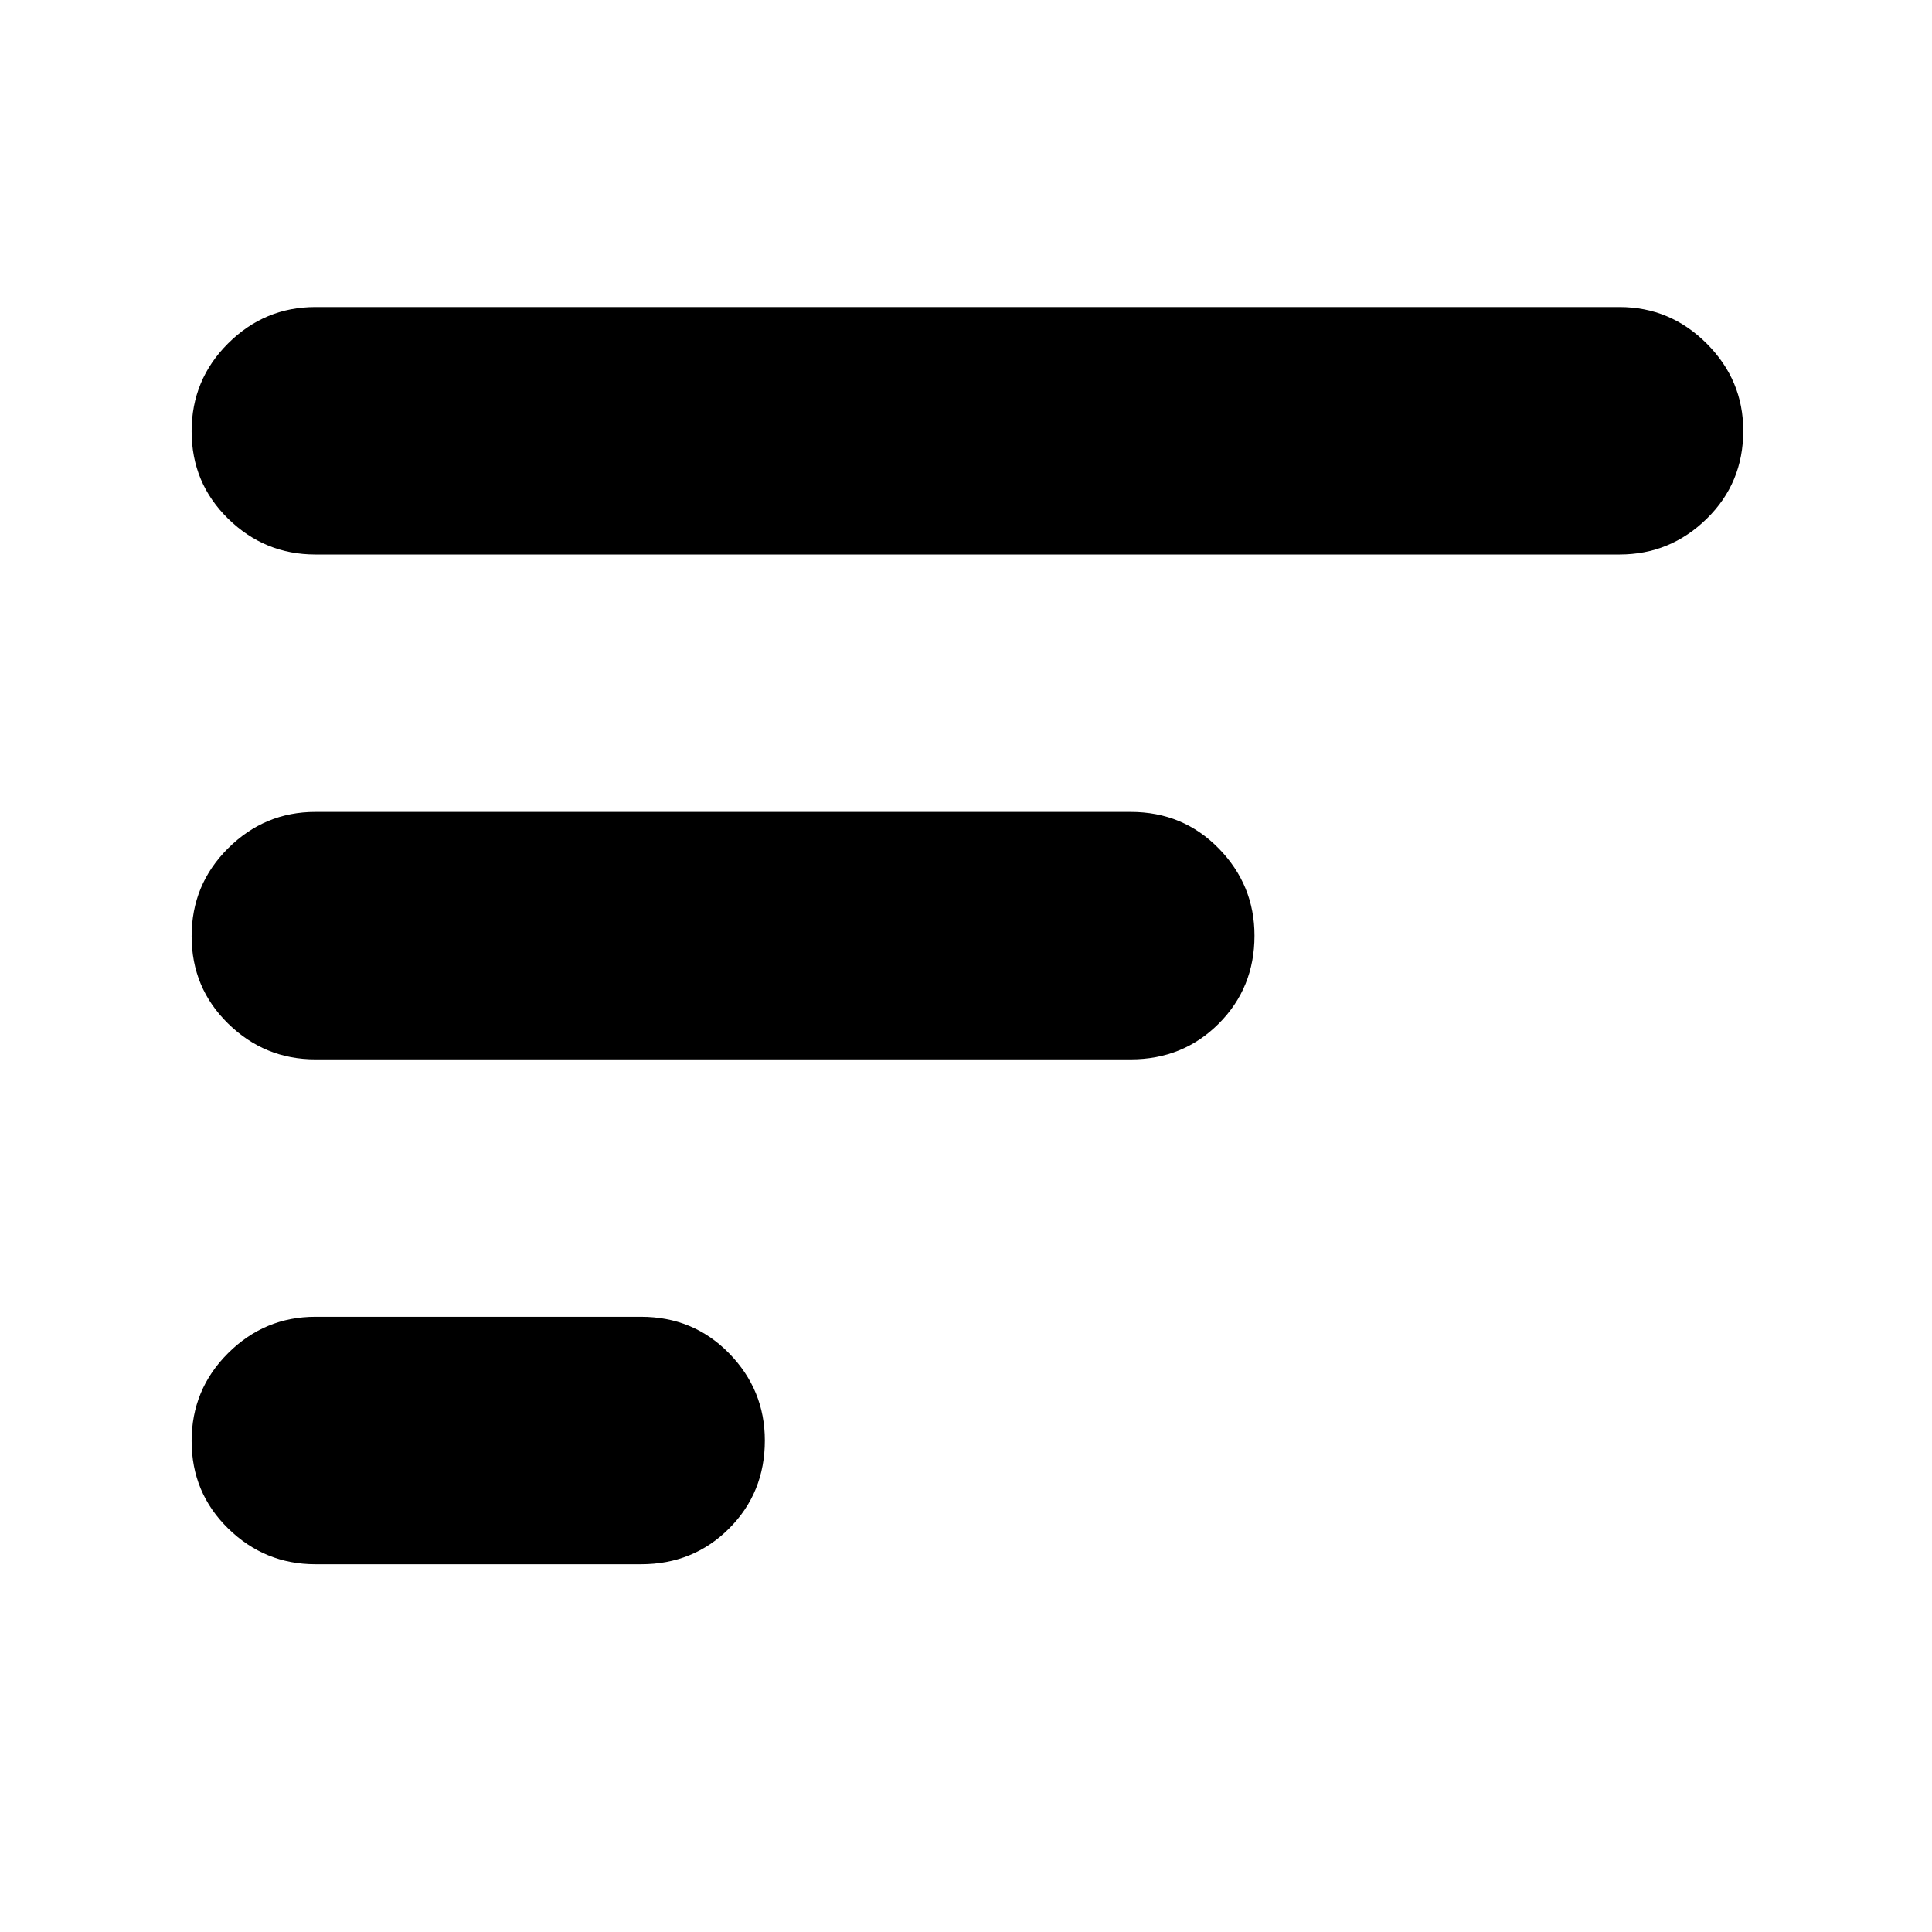
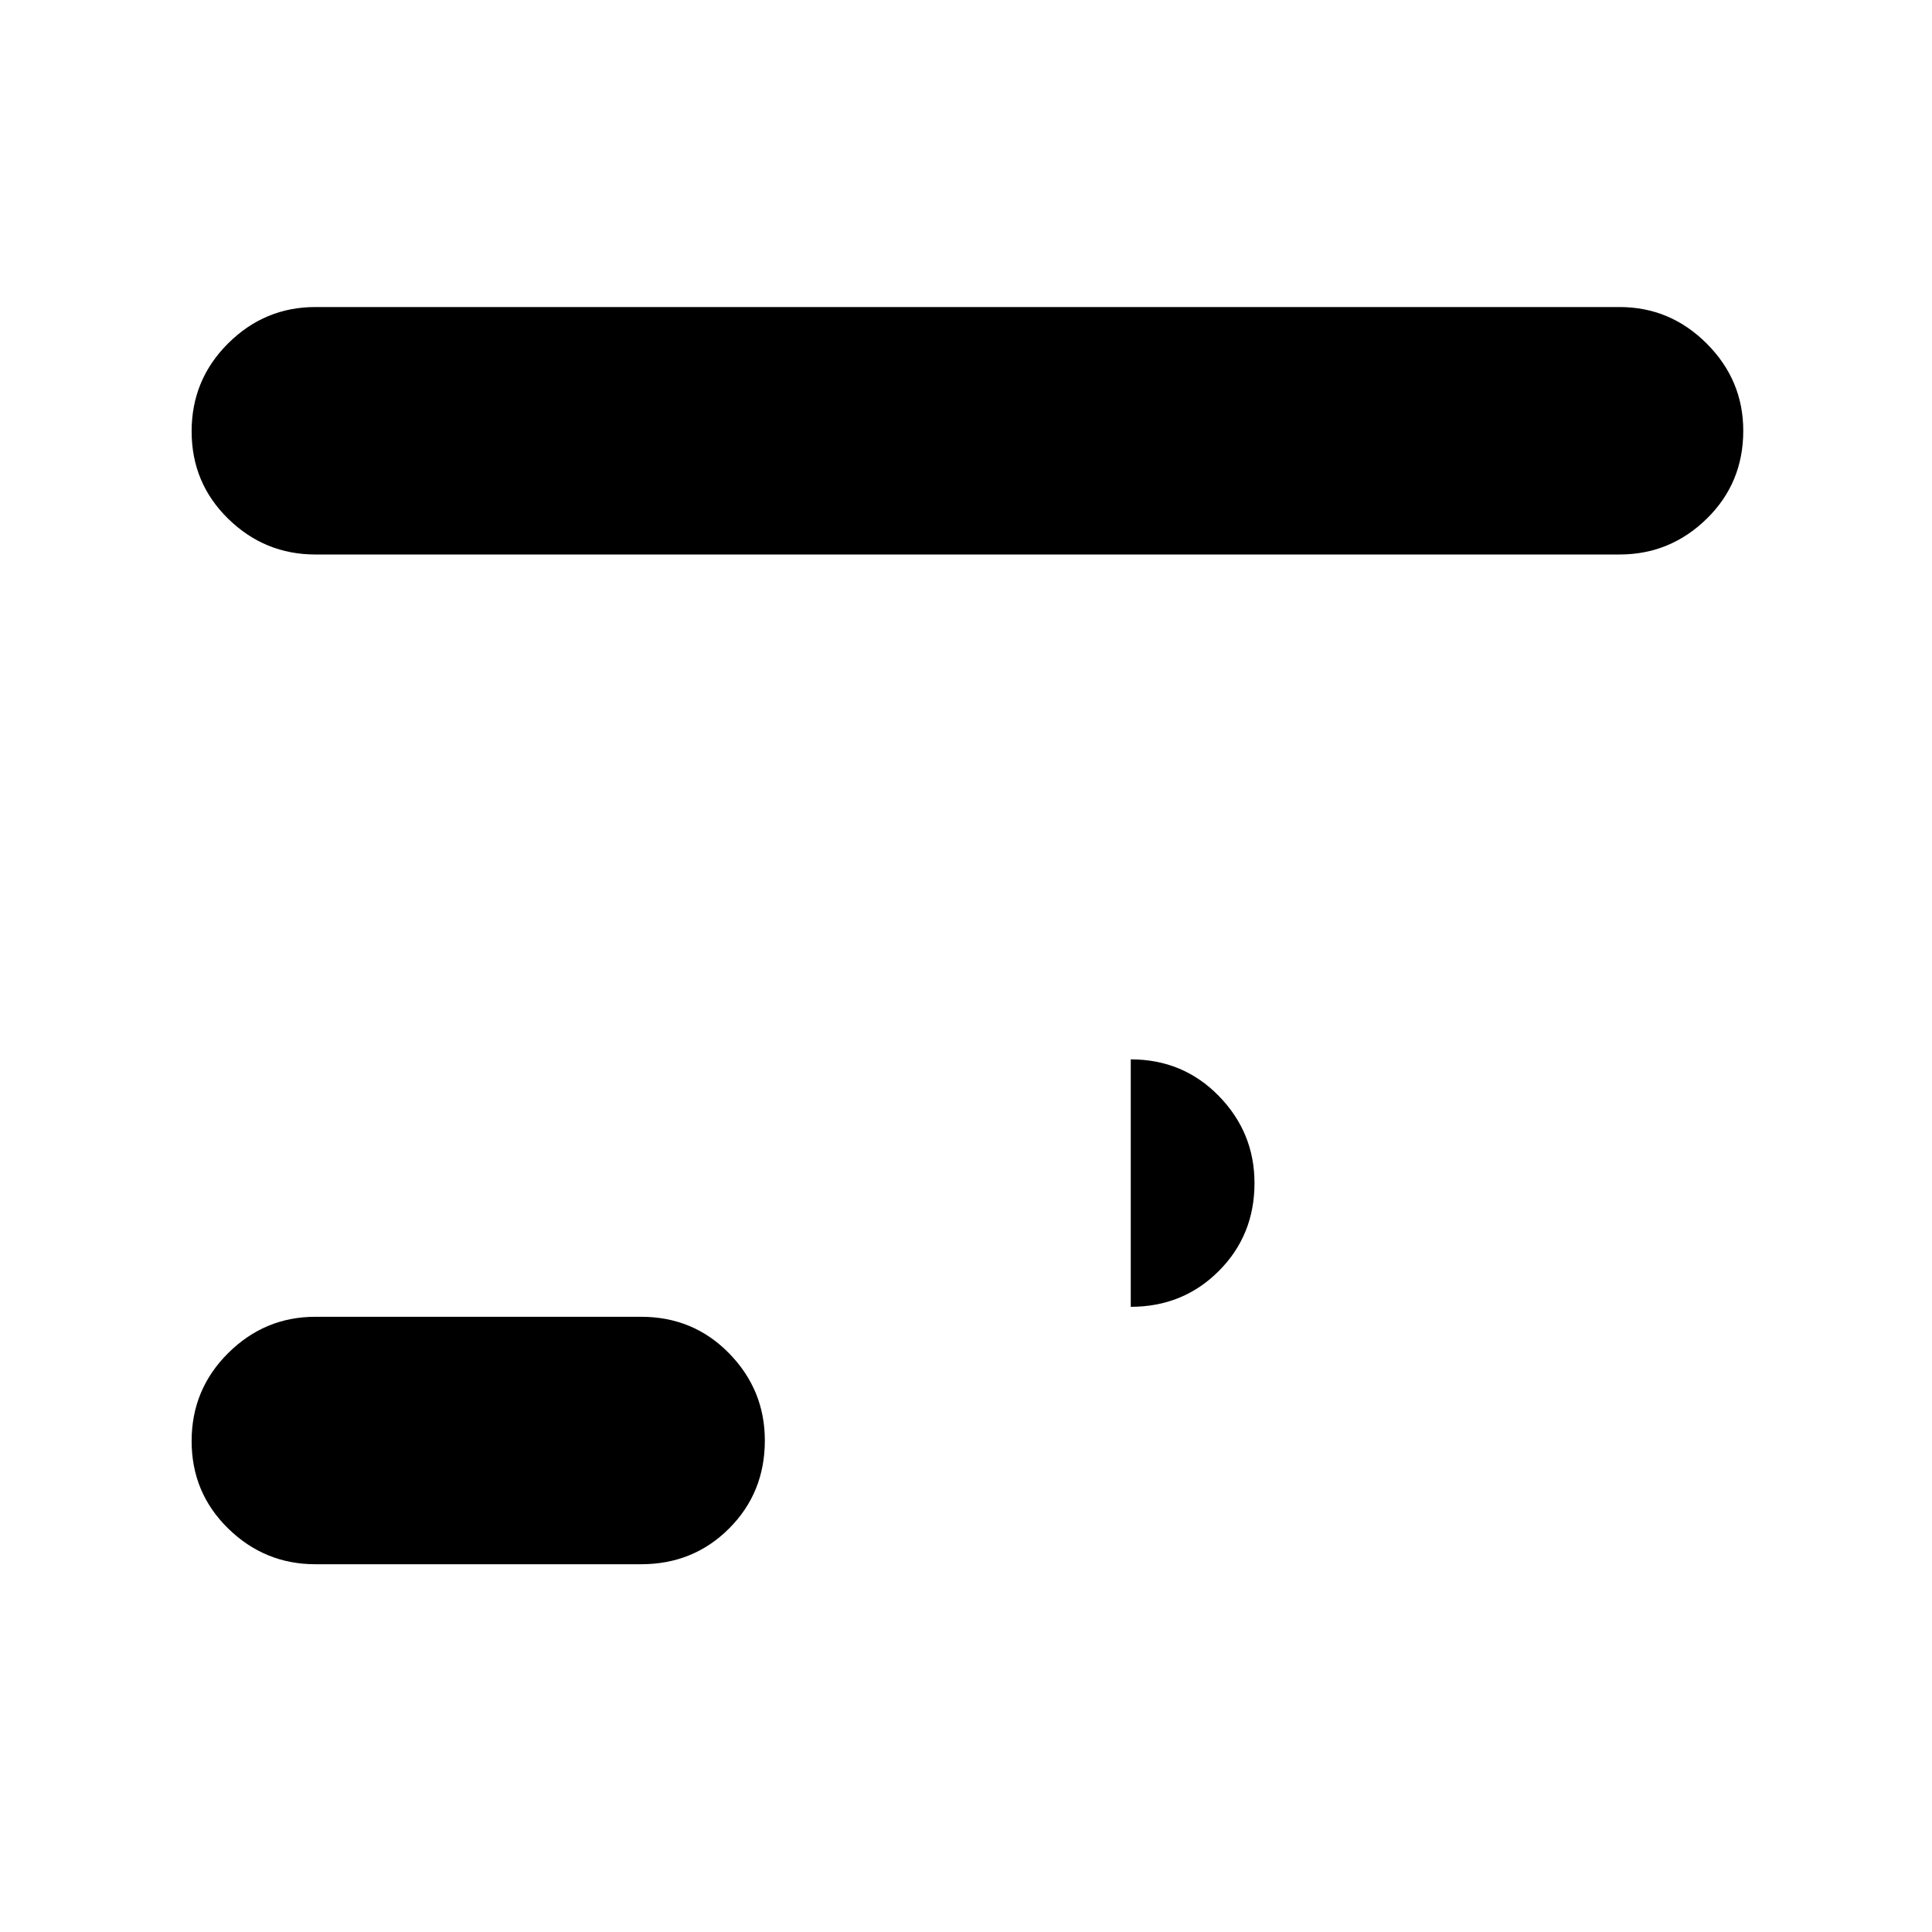
<svg xmlns="http://www.w3.org/2000/svg" height="24" viewBox="0 96 960 960" width="24">
-   <path d="M318.565 873.261H156.696q-25.166 0-43.322-17.761-18.157-17.761-18.157-43.435 0-25.674 18.157-43.718 18.156-18.043 43.322-18.043h161.869q25.957 0 43.718 18.156 17.761 18.157 17.761 43.322 0 25.957-17.761 43.718-17.761 17.761-43.718 17.761Zm486.174-501.738H156.696q-25.166 0-43.322-17.761-18.157-17.761-18.157-43.435 0-25.674 18.157-43.718 18.156-18.043 43.322-18.043h648.043q25.165 0 43.322 18.157 18.157 18.156 18.157 43.322 0 25.956-18.157 43.717t-43.322 17.761ZM561.87 622.392H156.696q-25.166 0-43.322-17.761-18.157-17.761-18.157-43.435 0-25.674 18.157-43.718 18.156-18.043 43.322-18.043H561.87q25.956 0 43.717 18.156 17.761 18.157 17.761 43.322 0 25.957-17.761 43.718-17.761 17.761-43.717 17.761Z" />
+   <path d="M318.565 873.261H156.696q-25.166 0-43.322-17.761-18.157-17.761-18.157-43.435 0-25.674 18.157-43.718 18.156-18.043 43.322-18.043h161.869q25.957 0 43.718 18.156 17.761 18.157 17.761 43.322 0 25.957-17.761 43.718-17.761 17.761-43.718 17.761Zm486.174-501.738H156.696q-25.166 0-43.322-17.761-18.157-17.761-18.157-43.435 0-25.674 18.157-43.718 18.156-18.043 43.322-18.043h648.043q25.165 0 43.322 18.157 18.157 18.156 18.157 43.322 0 25.956-18.157 43.717t-43.322 17.761ZM561.87 622.392H156.696H561.87q25.956 0 43.717 18.156 17.761 18.157 17.761 43.322 0 25.957-17.761 43.718-17.761 17.761-43.717 17.761Z" />
</svg>